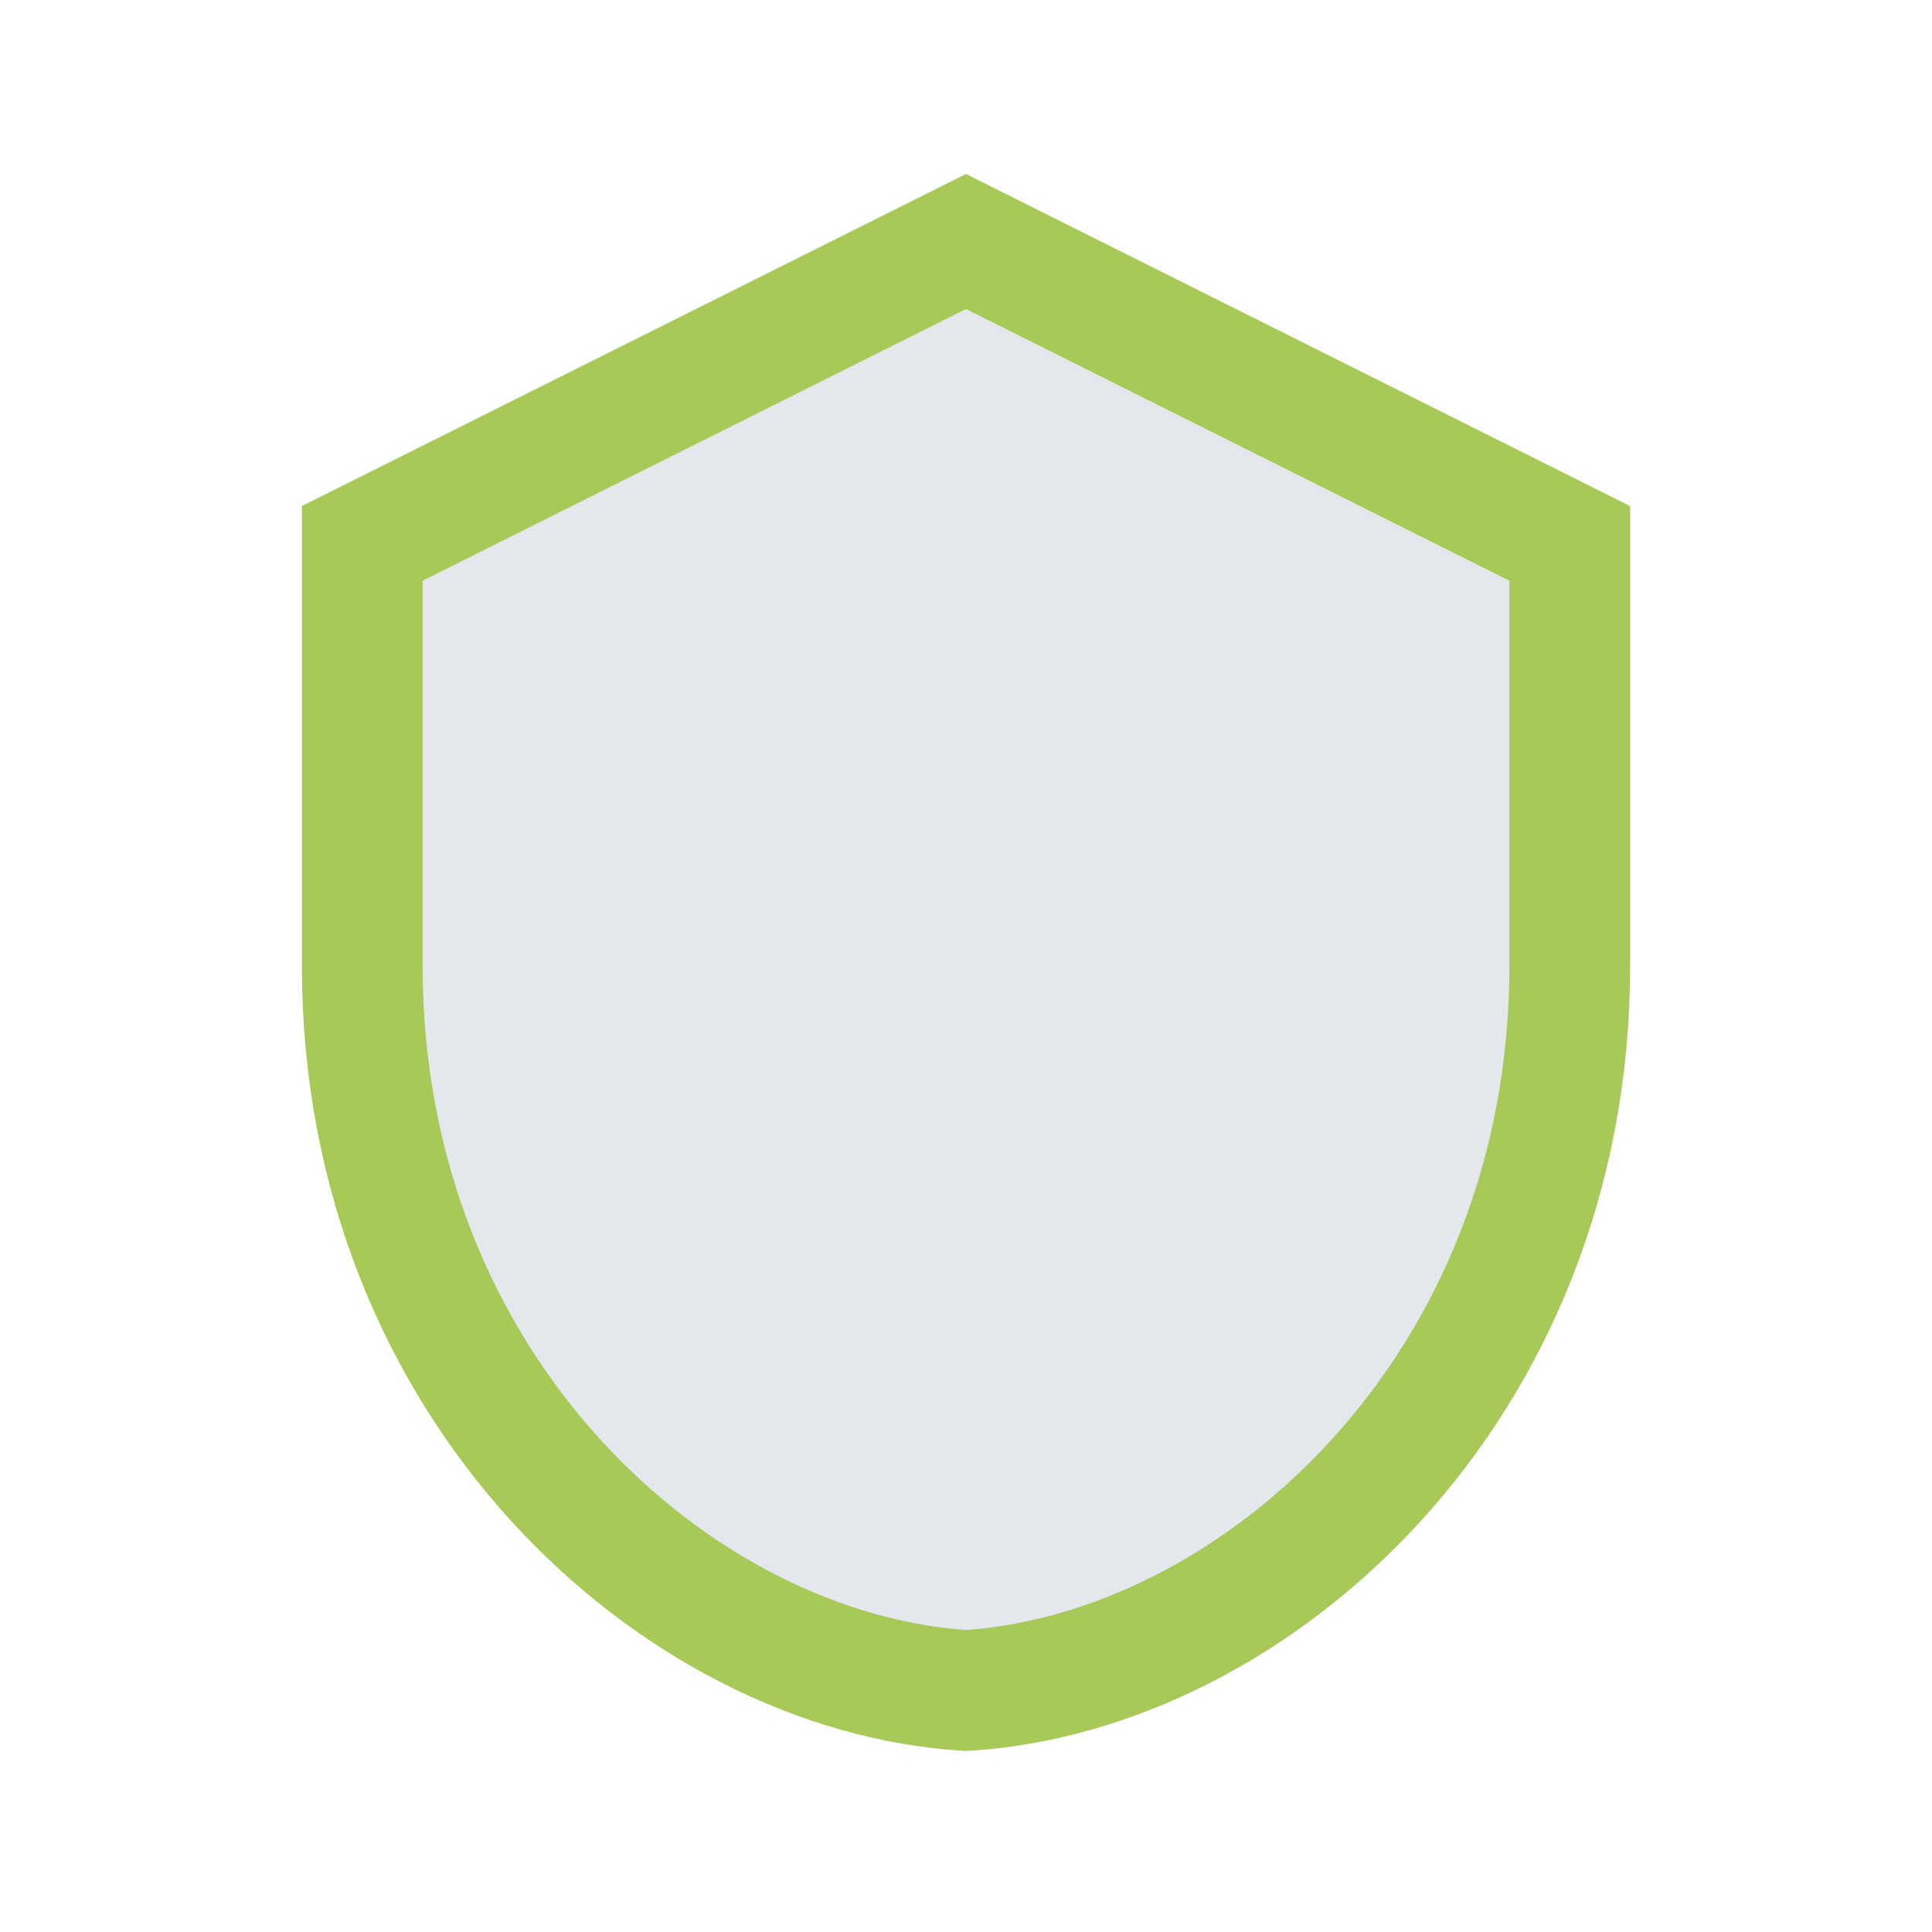
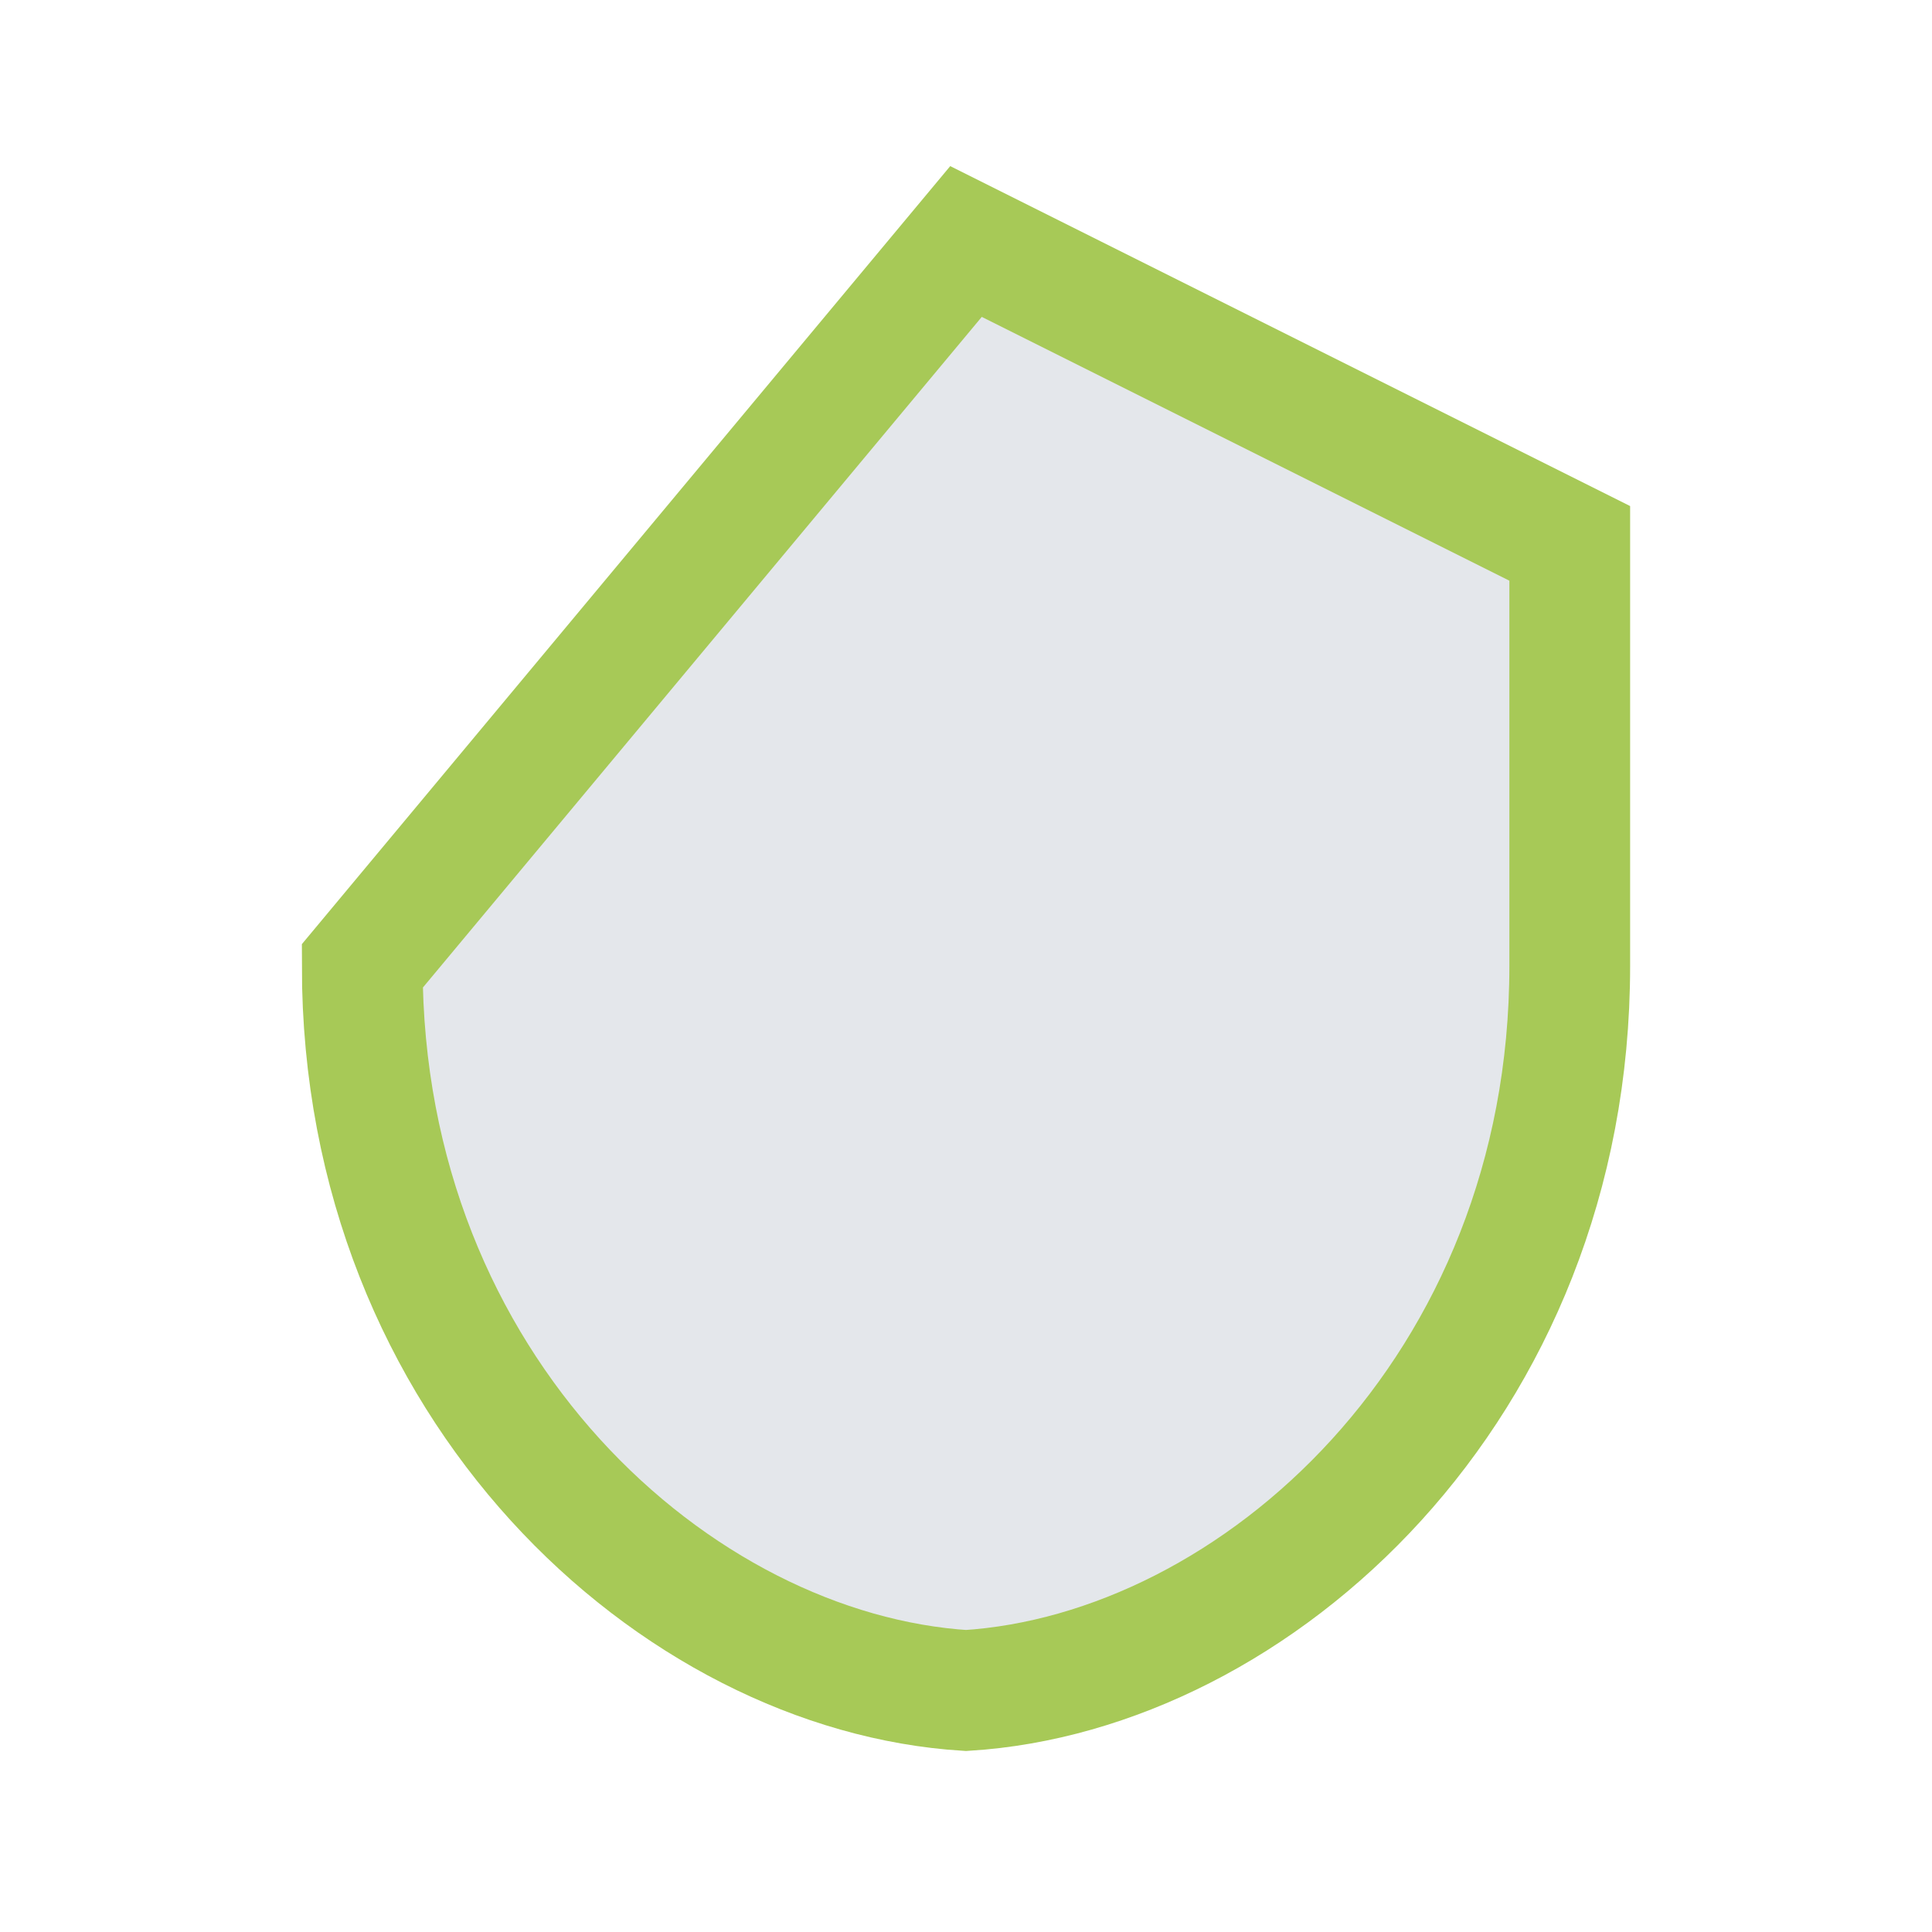
<svg xmlns="http://www.w3.org/2000/svg" width="32" height="32" viewBox="0 0 32 32">
-   <path fill="#1D3557" d="M16 4l10 5v7c0 7-5.2 11.7-10 12-4.8-.3-10-5-10-12V9z" stroke="#A7C957" stroke-width="2" fill-opacity="0.12" />
+   <path fill="#1D3557" d="M16 4l10 5v7c0 7-5.2 11.7-10 12-4.8-.3-10-5-10-12z" stroke="#A7C957" stroke-width="2" fill-opacity="0.12" />
</svg>